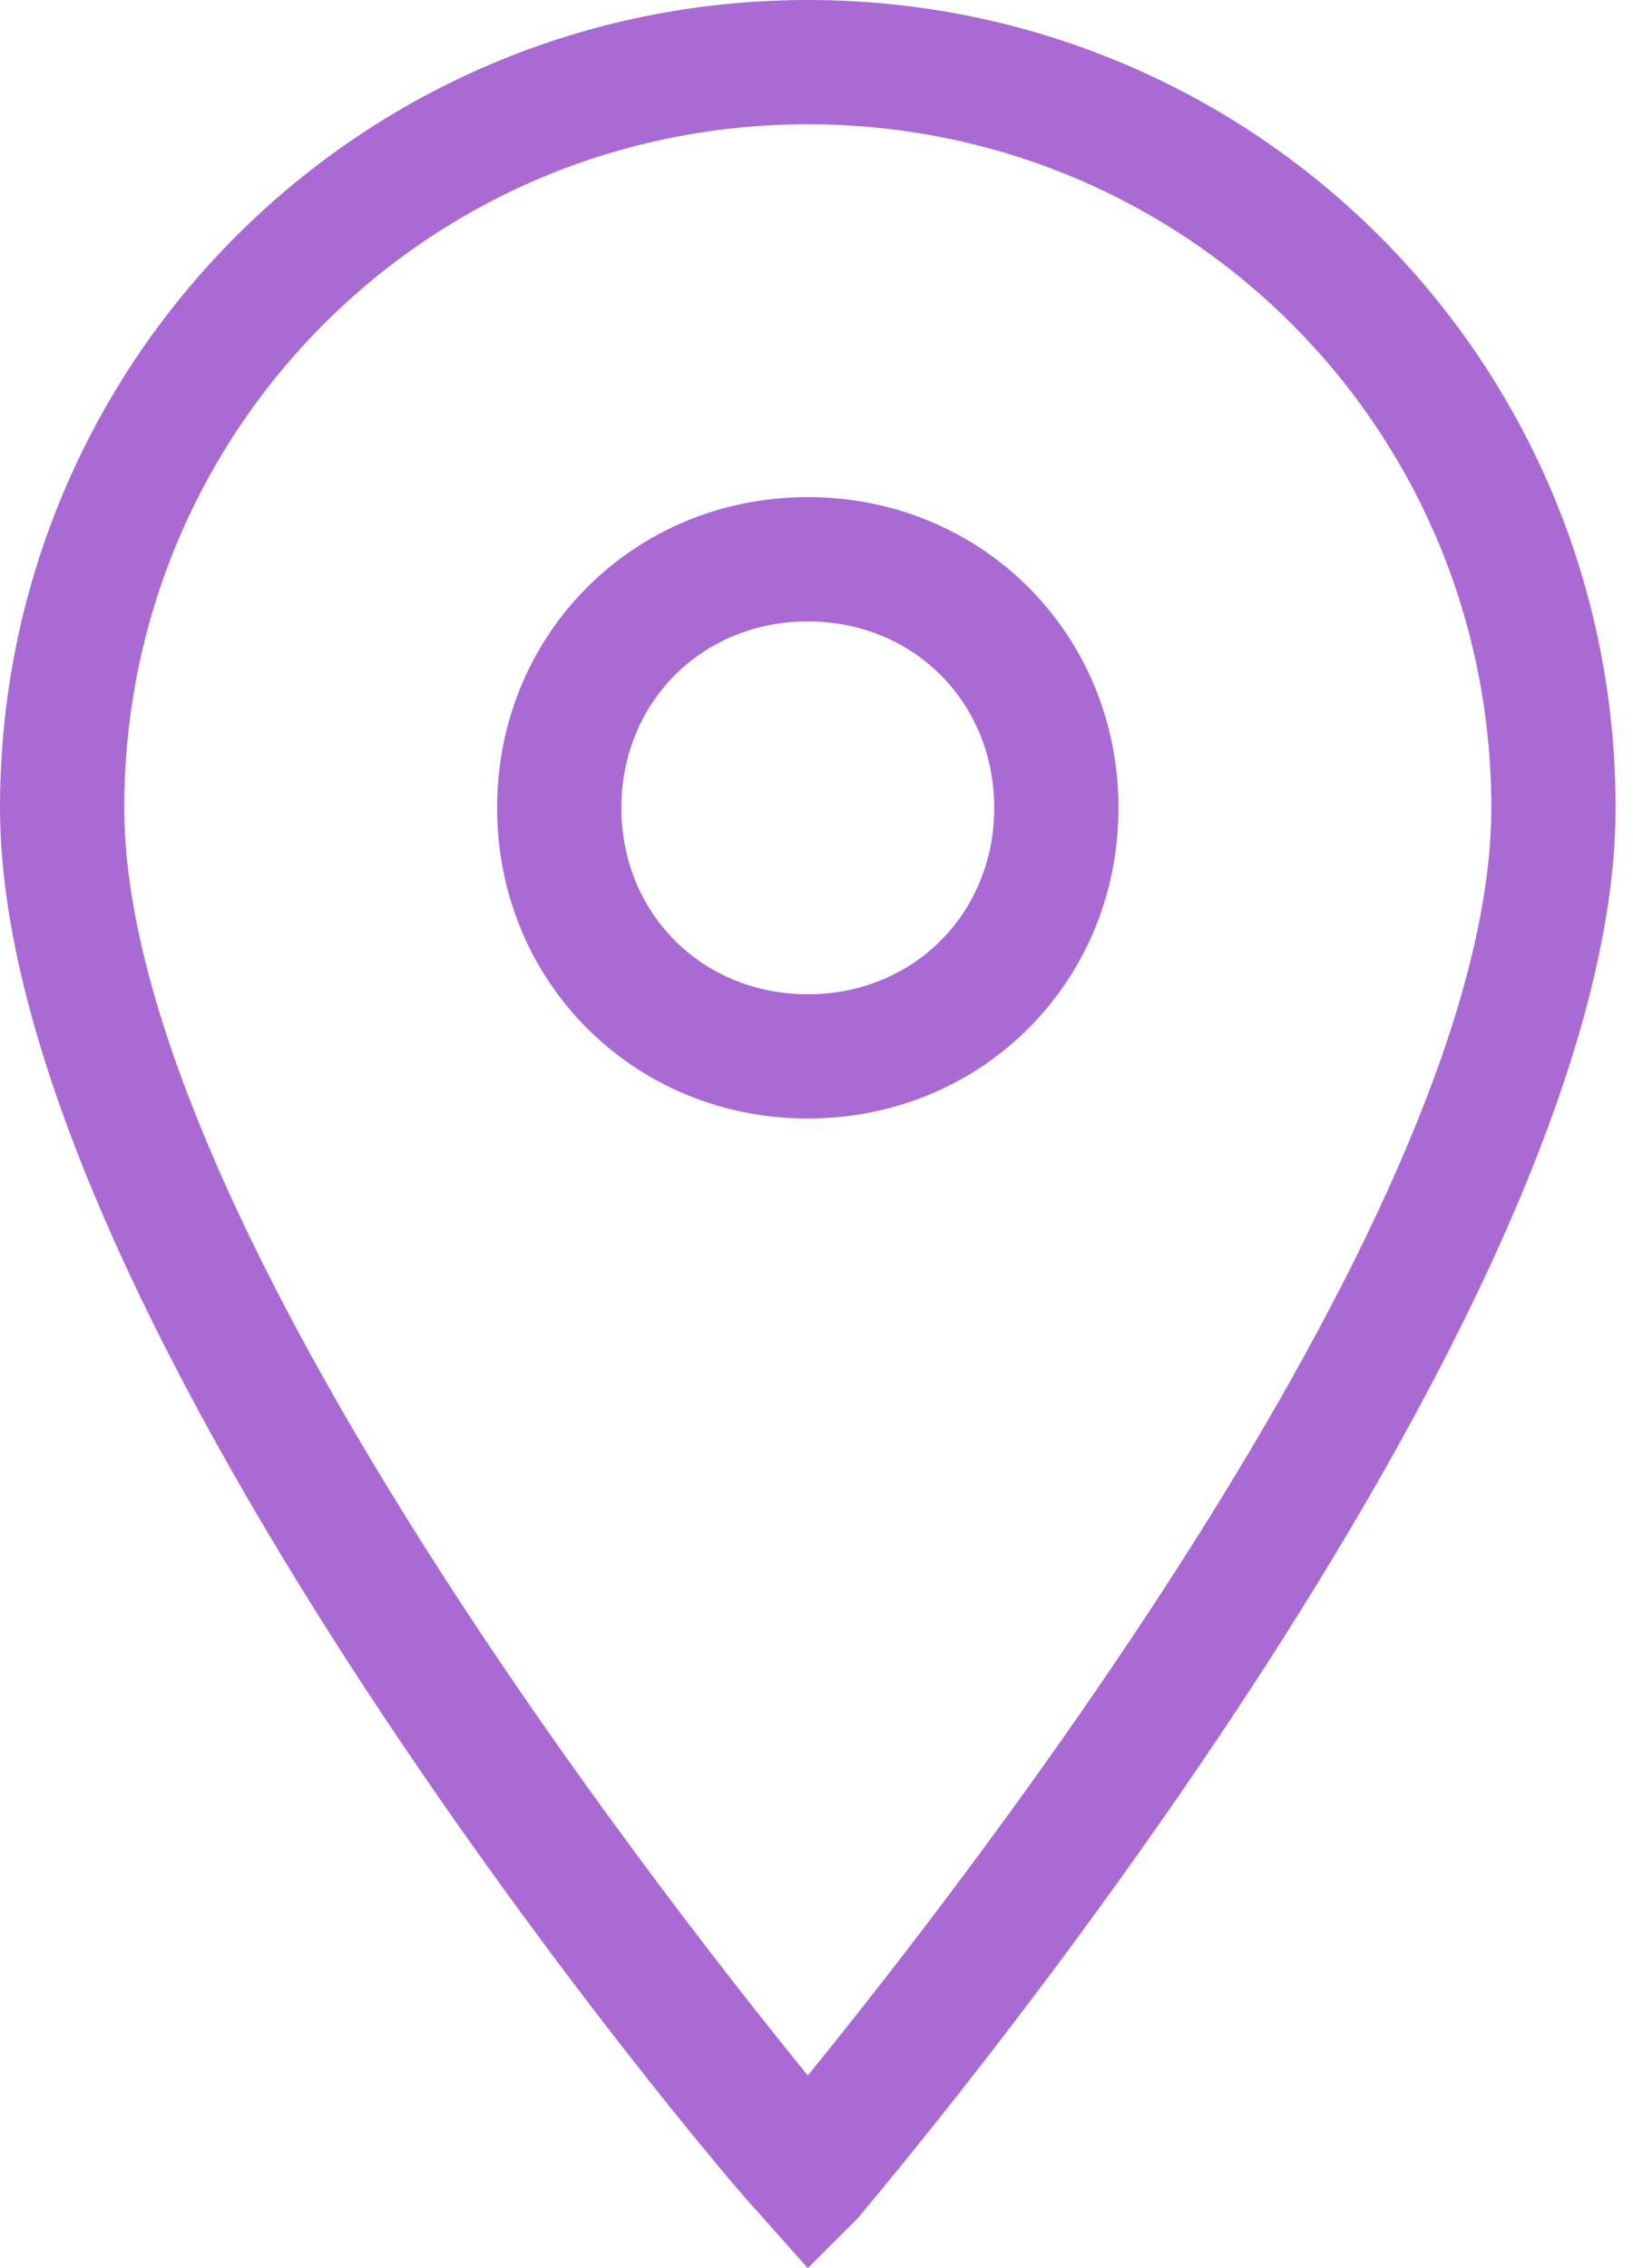
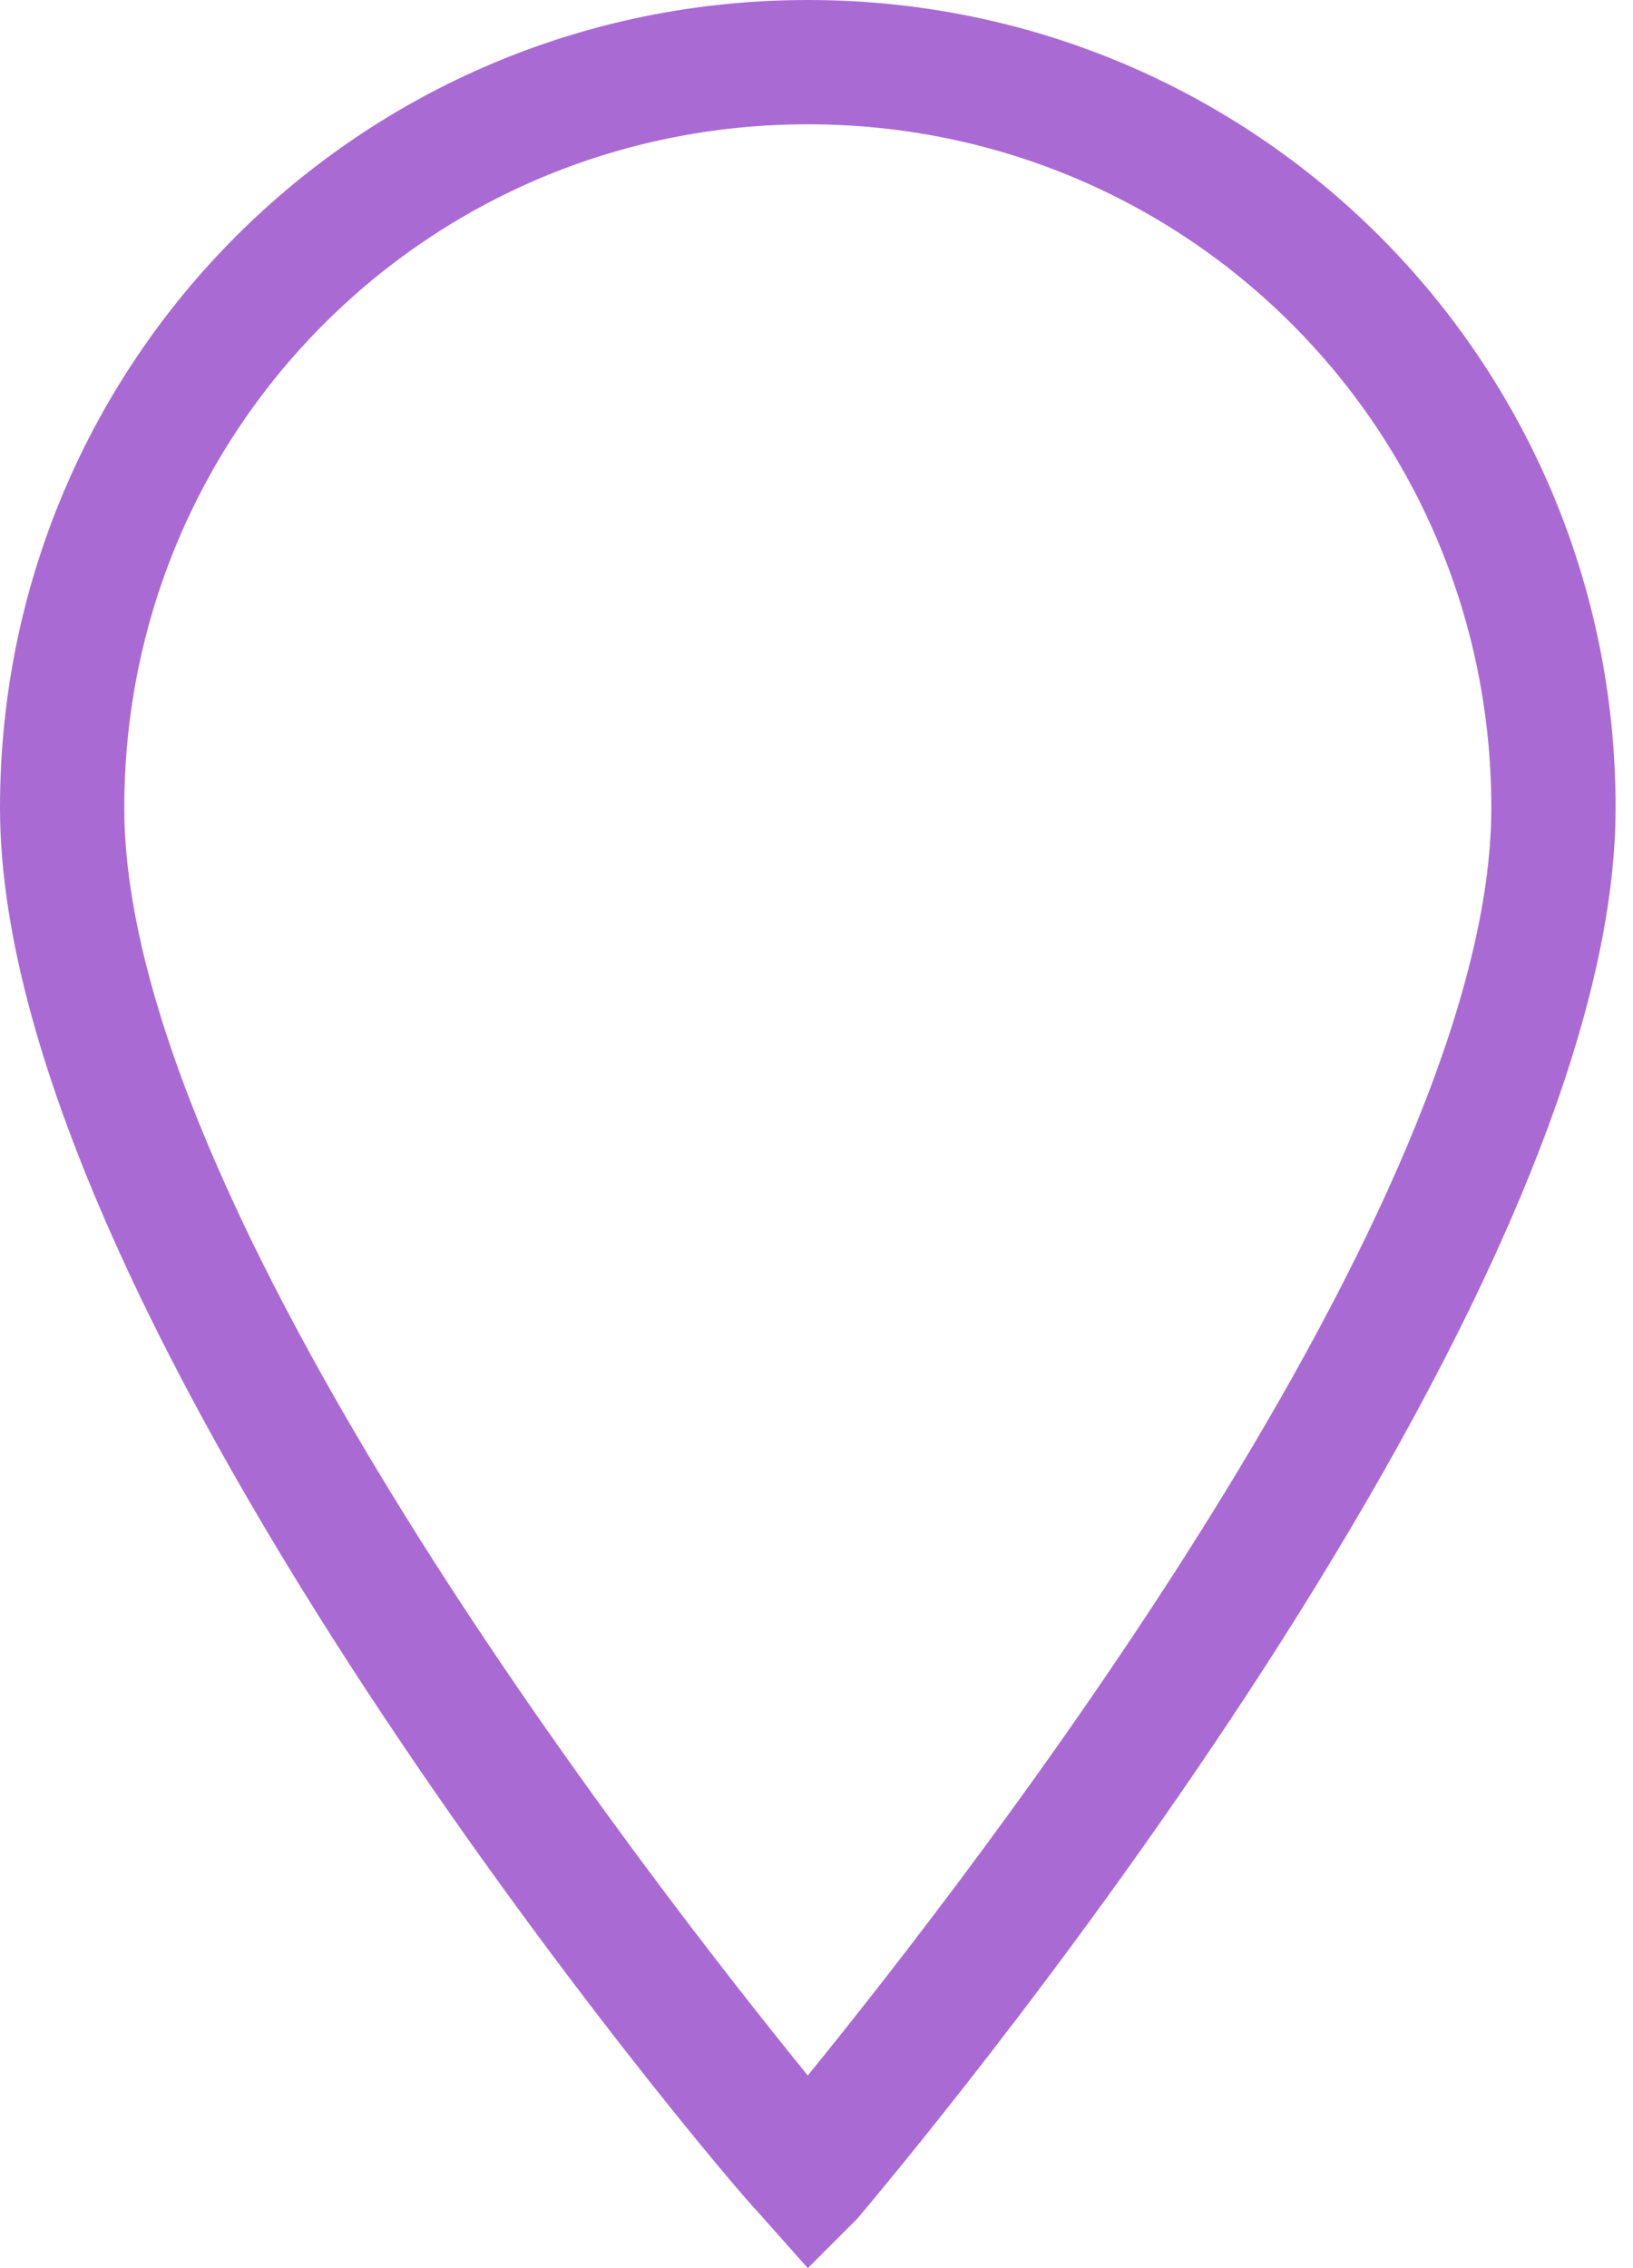
<svg xmlns="http://www.w3.org/2000/svg" width="54" height="75" viewBox="0 0 54 75" fill="none">
-   <path d="M26.712 75L25.069 73.151C24.041 72.123 0 43.767 0 26.712C0 11.918 11.918 0 26.712 0C41.507 0 53.425 11.918 53.425 26.712C53.425 43.767 29.384 72.123 28.356 73.356L26.712 75ZM26.712 4.11C14.178 4.11 4.11 14.178 4.11 26.712C4.11 39.863 21.37 62.055 26.712 68.63C32.055 62.055 49.315 39.863 49.315 26.712C49.315 14.178 39.247 4.11 26.712 4.11Z" fill="#AA6AD4" />
-   <path d="M26.712 36.986C20.959 36.986 16.438 32.466 16.438 26.712C16.438 20.959 20.959 16.438 26.712 16.438C32.466 16.438 36.986 20.959 36.986 26.712C36.986 32.466 32.466 36.986 26.712 36.986ZM26.712 20.548C23.219 20.548 20.548 23.219 20.548 26.712C20.548 30.206 23.219 32.877 26.712 32.877C30.206 32.877 32.877 30.206 32.877 26.712C32.877 23.219 30.206 20.548 26.712 20.548Z" fill="#AA6AD4" />
+   <path d="M26.712 75L25.069 73.151C24.041 72.123 0 43.767 0 26.712C0 11.918 11.918 0 26.712 0C41.507 0 53.425 11.918 53.425 26.712C53.425 43.767 29.384 72.123 28.356 73.356ZM26.712 4.11C14.178 4.11 4.11 14.178 4.11 26.712C4.11 39.863 21.37 62.055 26.712 68.63C32.055 62.055 49.315 39.863 49.315 26.712C49.315 14.178 39.247 4.11 26.712 4.11Z" fill="#AA6AD4" />
</svg>